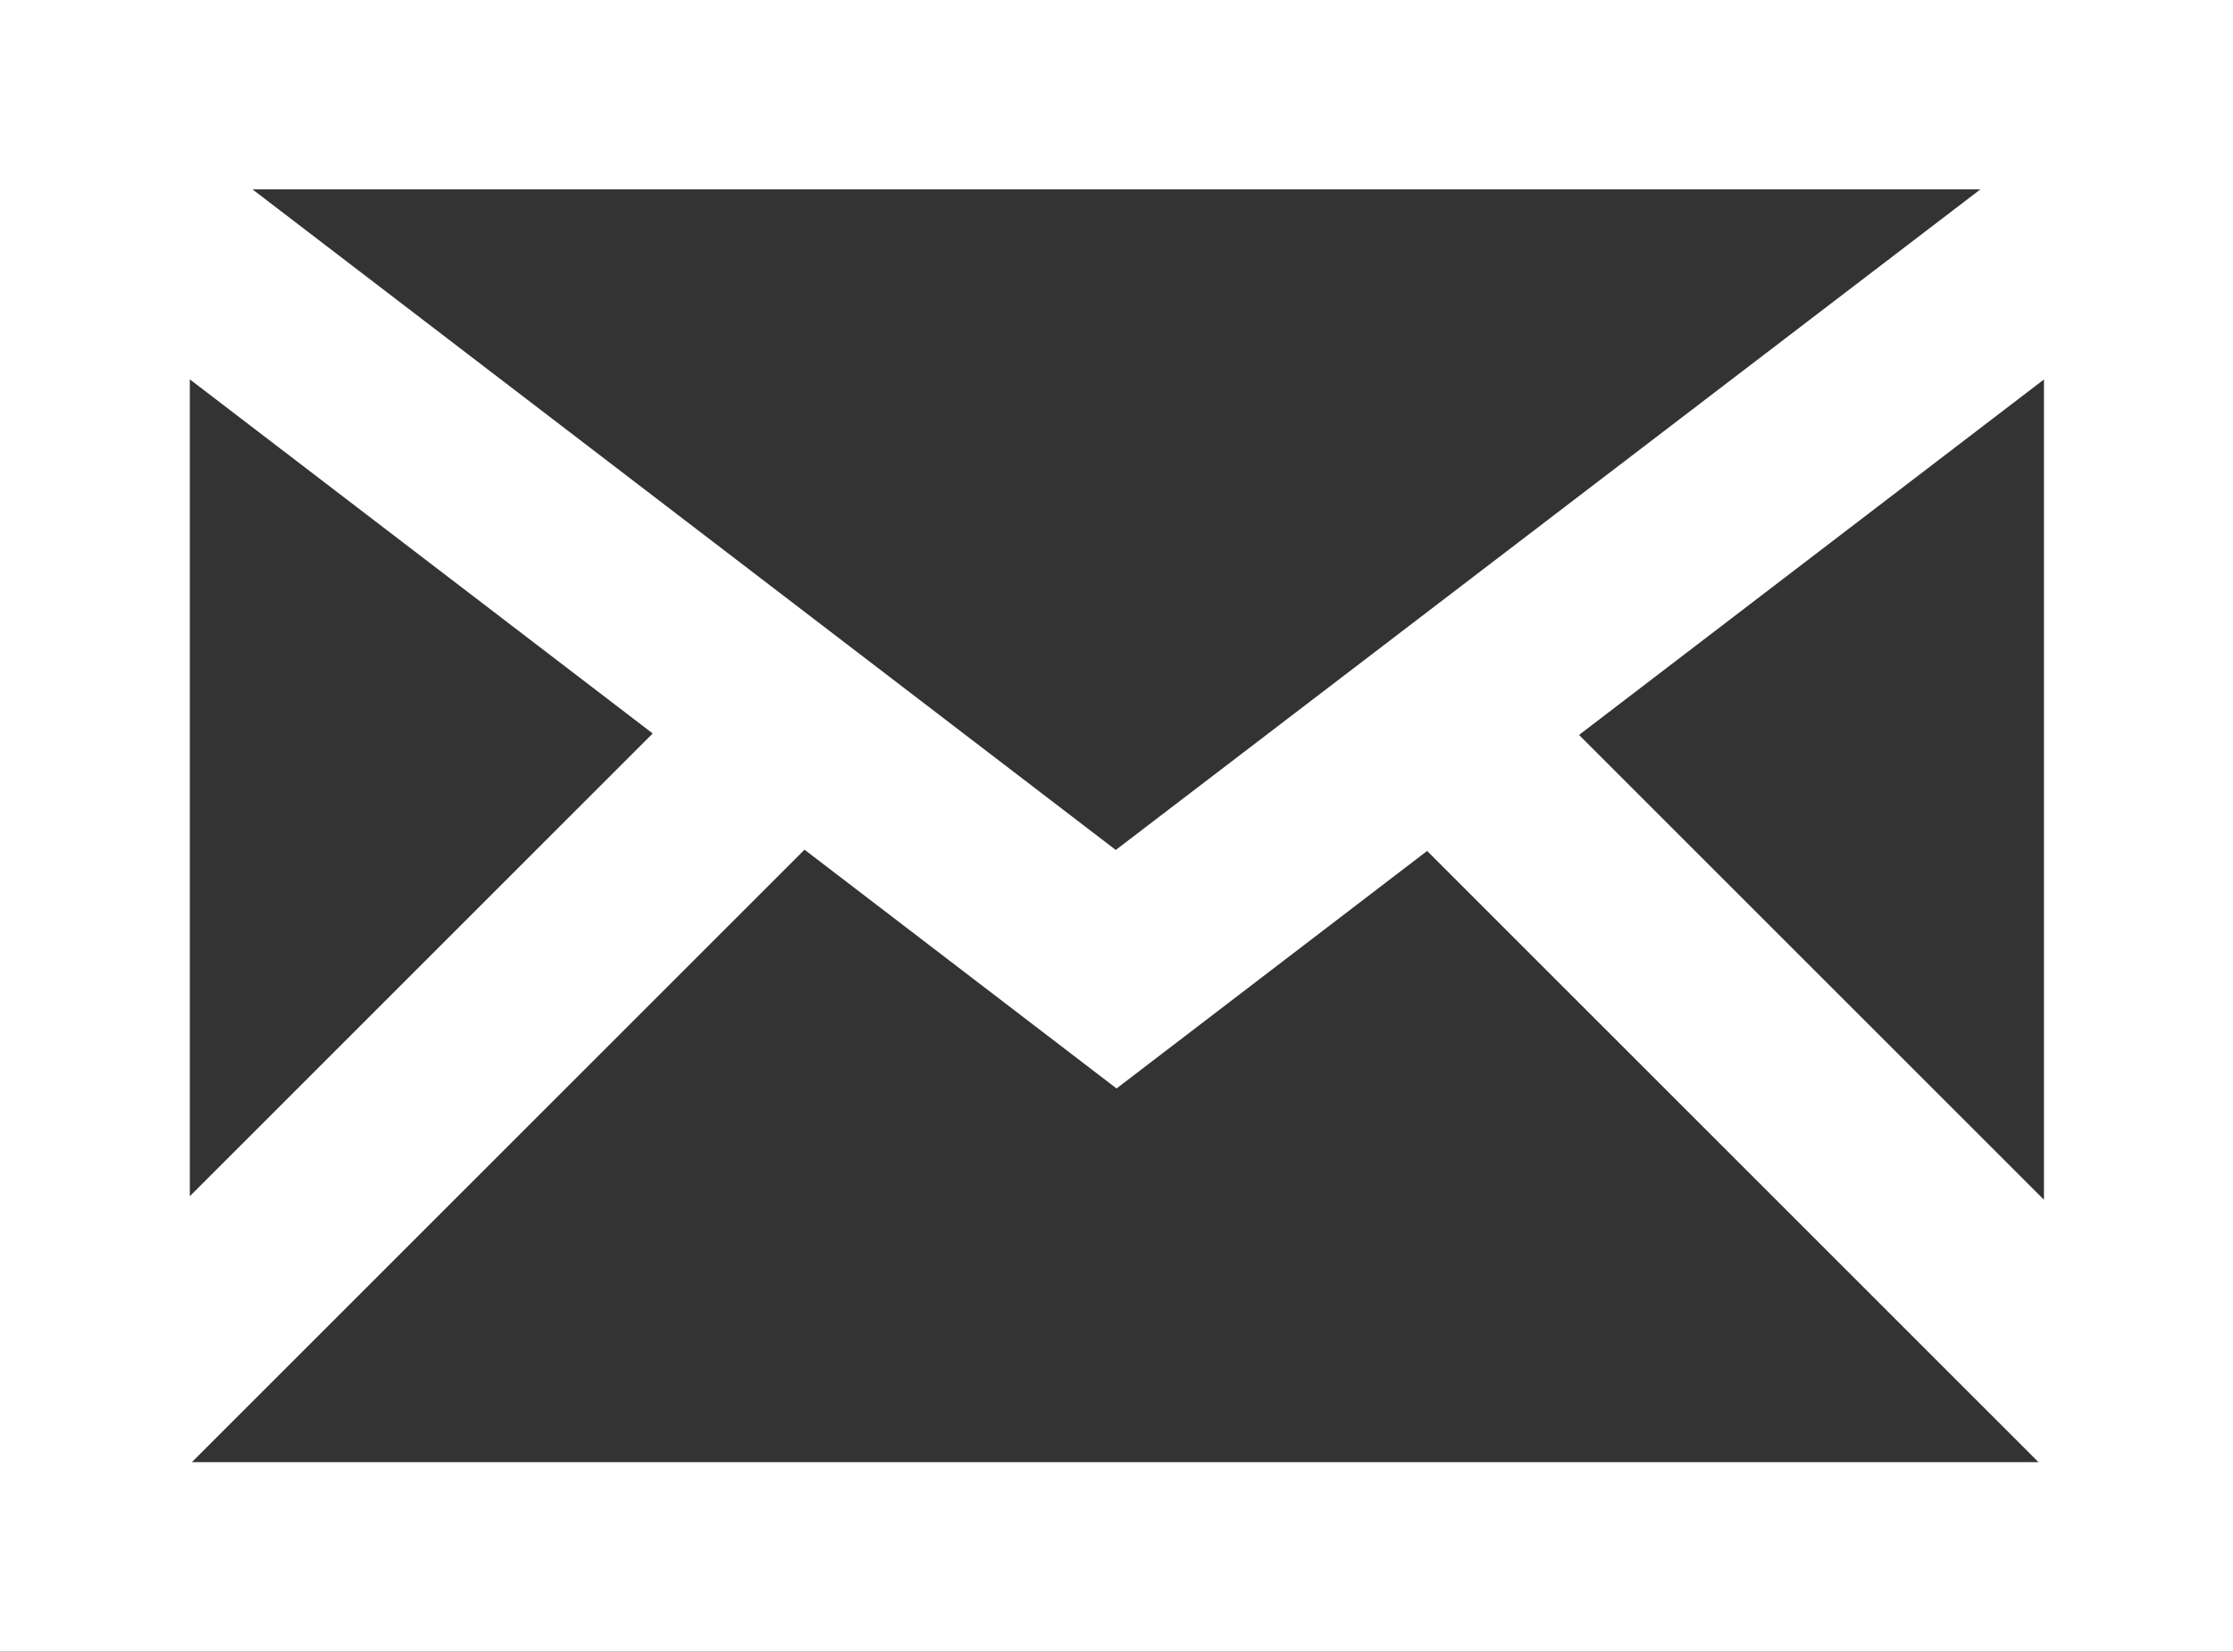
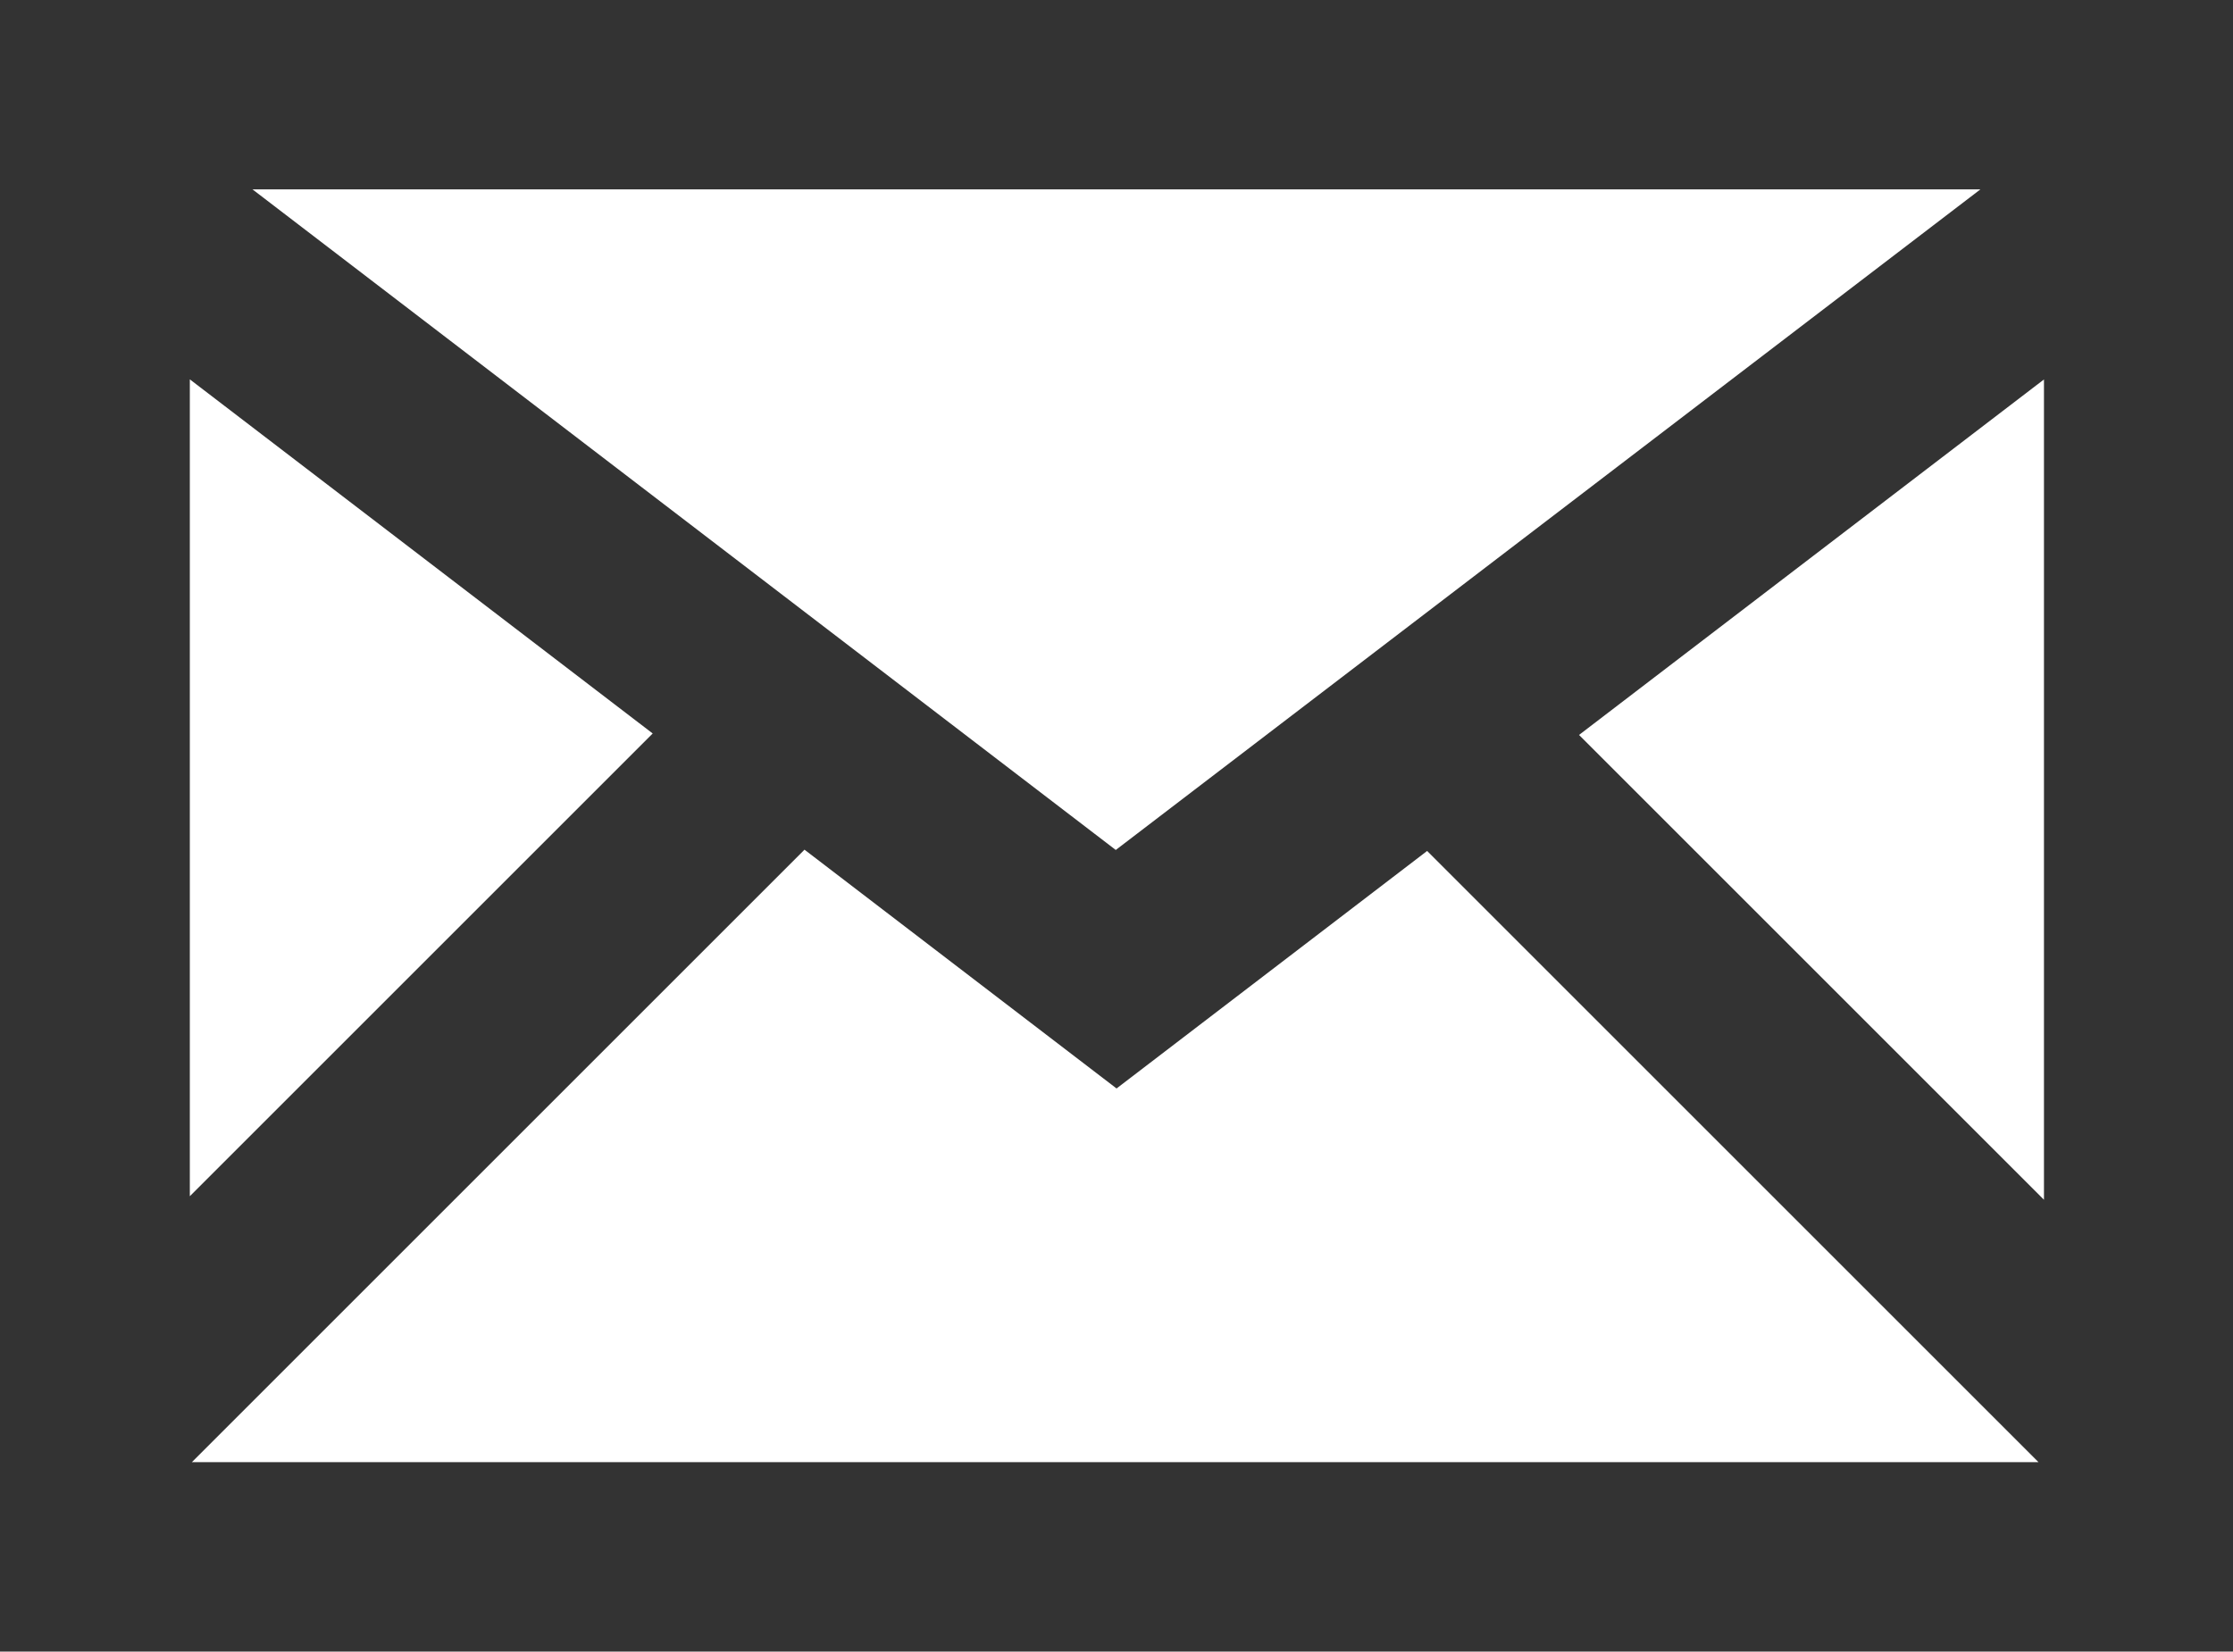
<svg xmlns="http://www.w3.org/2000/svg" width="22.727" height="16.814" viewBox="0 0 22.727 16.814">
  <rect x="0" y="0" width="22.727" height="16.814" fill="#333333" stroke="none" />
-   <path id="icon_01" d="M49.744,103.407v16.814H72.471V103.407ZM69.9,105.335,61.1,112.06l-8.786-6.725Zm-18.224,1.934,4.711,3.605-4.711,4.711Zm.02,11.024,6.236-6.236,3.176,2.431,3.161-2.418,6.222,6.222h-18.8Zm18.851-2.672-4.732-4.732,4.732-3.619Z" transform="translate(-49.744 -103.407)" fill="#fff" />
+   <path id="icon_01" d="M49.744,103.407v16.814V103.407ZM69.9,105.335,61.1,112.06l-8.786-6.725Zm-18.224,1.934,4.711,3.605-4.711,4.711Zm.02,11.024,6.236-6.236,3.176,2.431,3.161-2.418,6.222,6.222h-18.8Zm18.851-2.672-4.732-4.732,4.732-3.619Z" transform="translate(-49.744 -103.407)" fill="#fff" />
</svg>